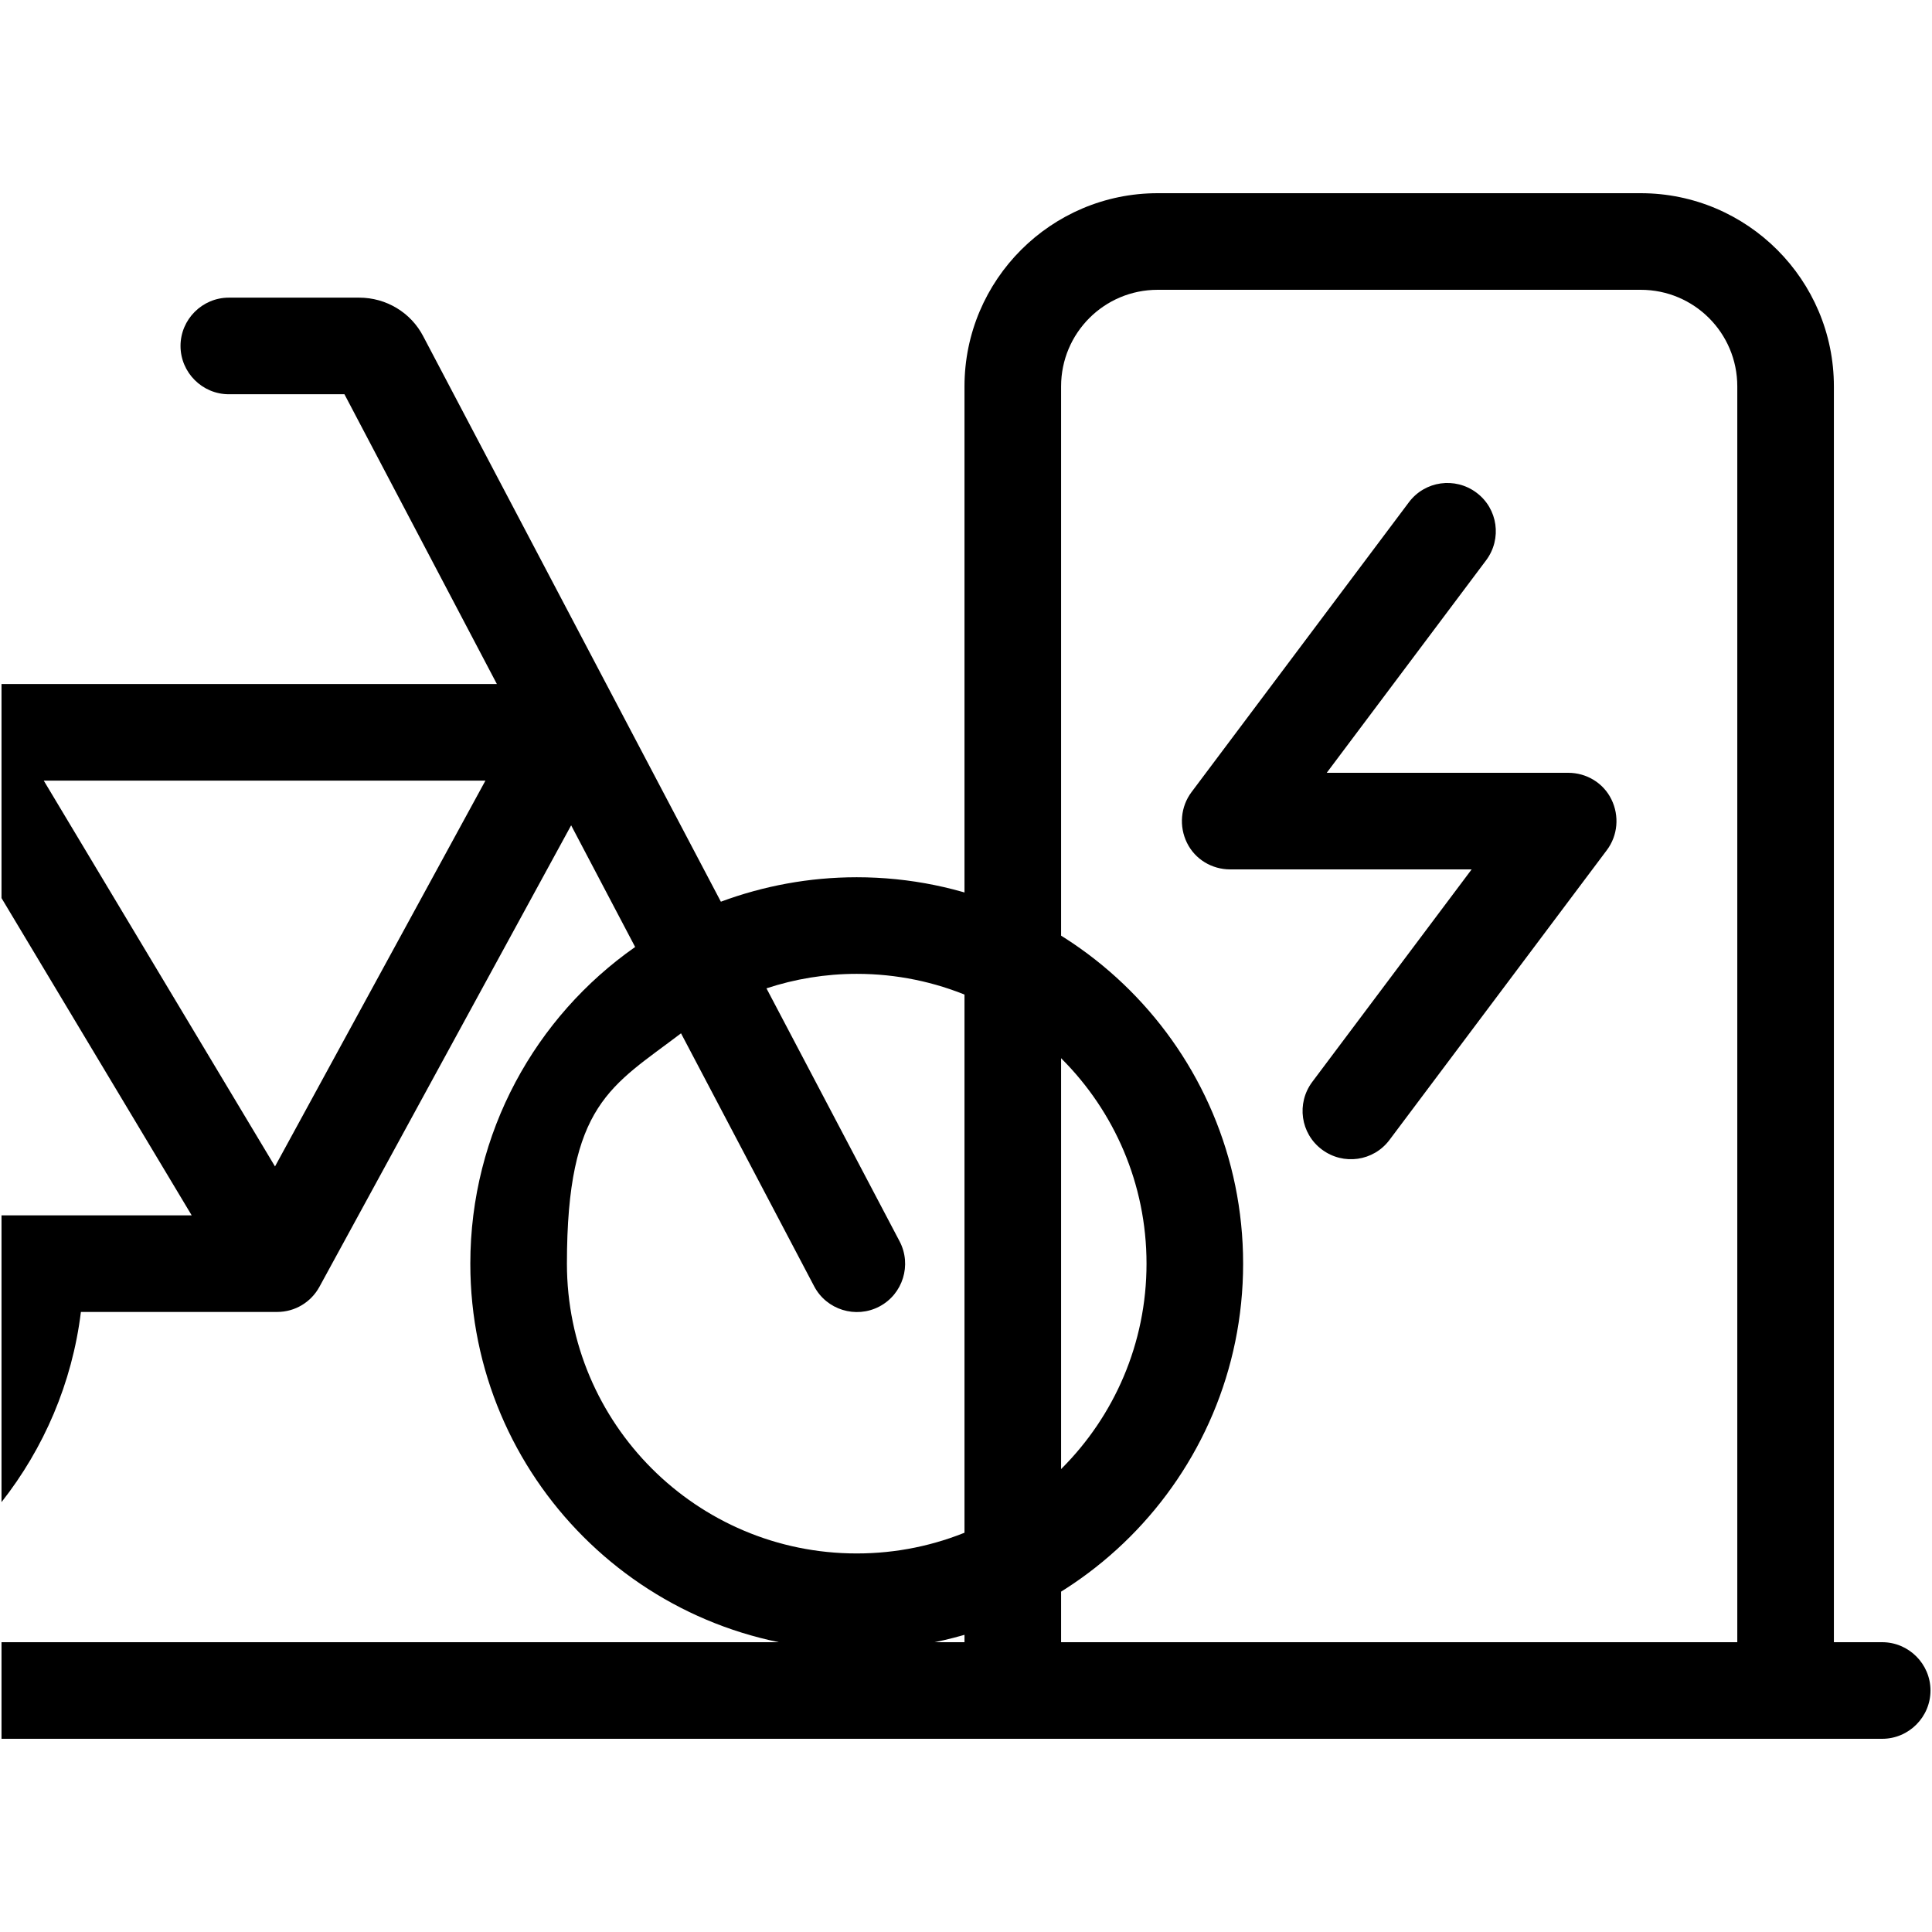
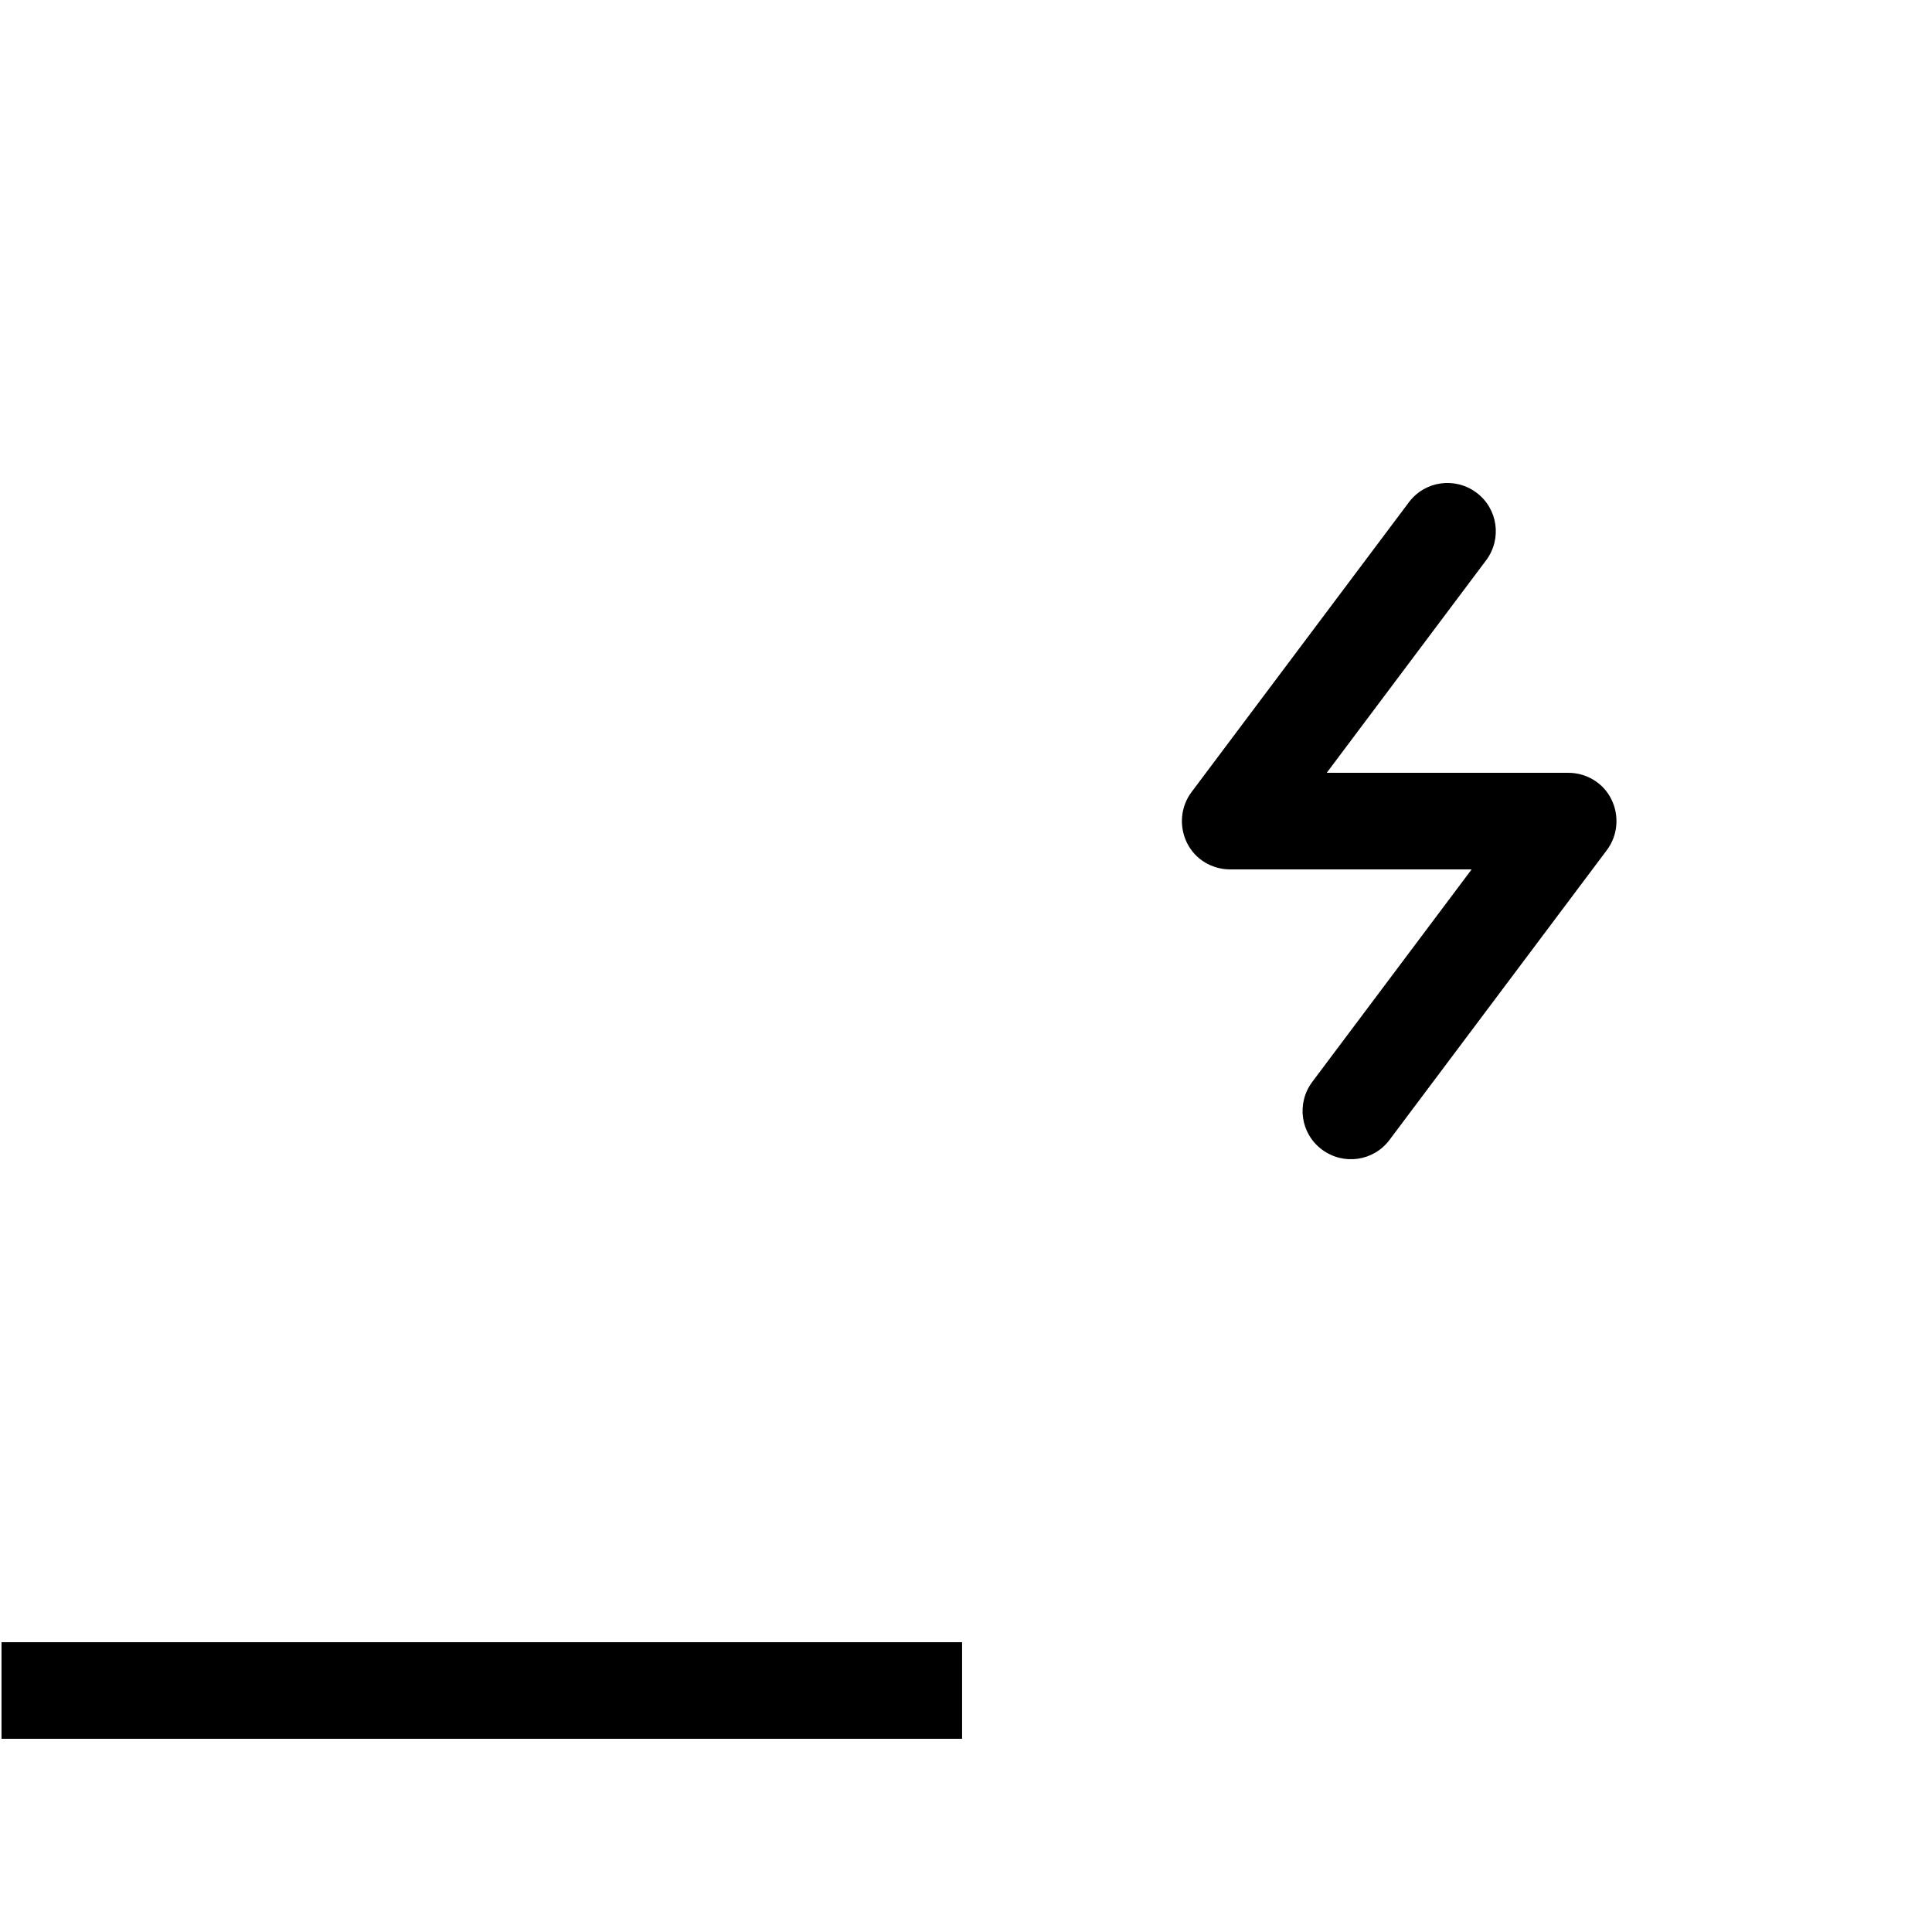
<svg xmlns="http://www.w3.org/2000/svg" id="Ebene_1" version="1.1" viewBox="0 0 640 640">
  <rect x=".5" y="544" width="318.2" height="32" />
  <g>
    <path d="M519.5,256h-80l52.8-70.4c5.3-7.1,3.9-17.1-3.2-22.4s-17.1-3.9-22.4,3.2l-72,96c-3.6,4.8-4.2,11.3-1.5,16.8s8.3,8.8,14.3,8.8h80l-52.8,70.4c-5.3,7.1-3.9,17.1,3.2,22.4s17.1,3.9,22.4-3.2l72-96c3.6-4.8,4.2-11.3,1.5-16.8s-8.3-8.8-14.3-8.8h0Z" />
-     <path d="M623.5,544h-16V128c0-35.3-28.7-64-64-64h-160c-35.3,0-64,28.7-64,64v416h-16c-8.8,0-16,7.2-16,16s7.2,16,16,16h320c8.8,0,16-7.2,16-16s-7.2-16-16-16ZM575.5,544h-224V128c0-17.7,14.3-32,32-32h160c17.7,0,32,14.3,32,32v416Z" />
  </g>
-   <path d="M283.8,290.6c-15.8,0-31,2.9-45,8.1l-98.6-187.3c-4.1-7.9-12.3-12.8-21.2-12.8h-43.2c-8.8,0-16,7.2-16,16s7.2,16,16,16h38.3l50.5,96H.5v70.9l63,105.1H.5v95c14-17.8,23.4-39.4,26.3-63h65c5.9,0,11.2-3.2,14-8.3l83.4-152.9,21.2,40.3c-33,23.1-54.6,61.5-54.6,104.9,0,70.7,57.3,128,128,128s128-57.3,128-128-57.3-128-128-128h0ZM91.1,386.4L14.5,258.6h146.3l-69.7,127.8h0ZM283.8,514.6c-53,0-96-43-96-96s14.8-58.8,37.8-76.3l44.1,83.8c4.1,7.8,13.8,10.8,21.6,6.7s10.8-13.8,6.7-21.6l-44.1-83.8c9.4-3.1,19.5-4.8,29.9-4.8,53,0,96,43,96,96s-43,96-96,96h0Z" />
</svg>